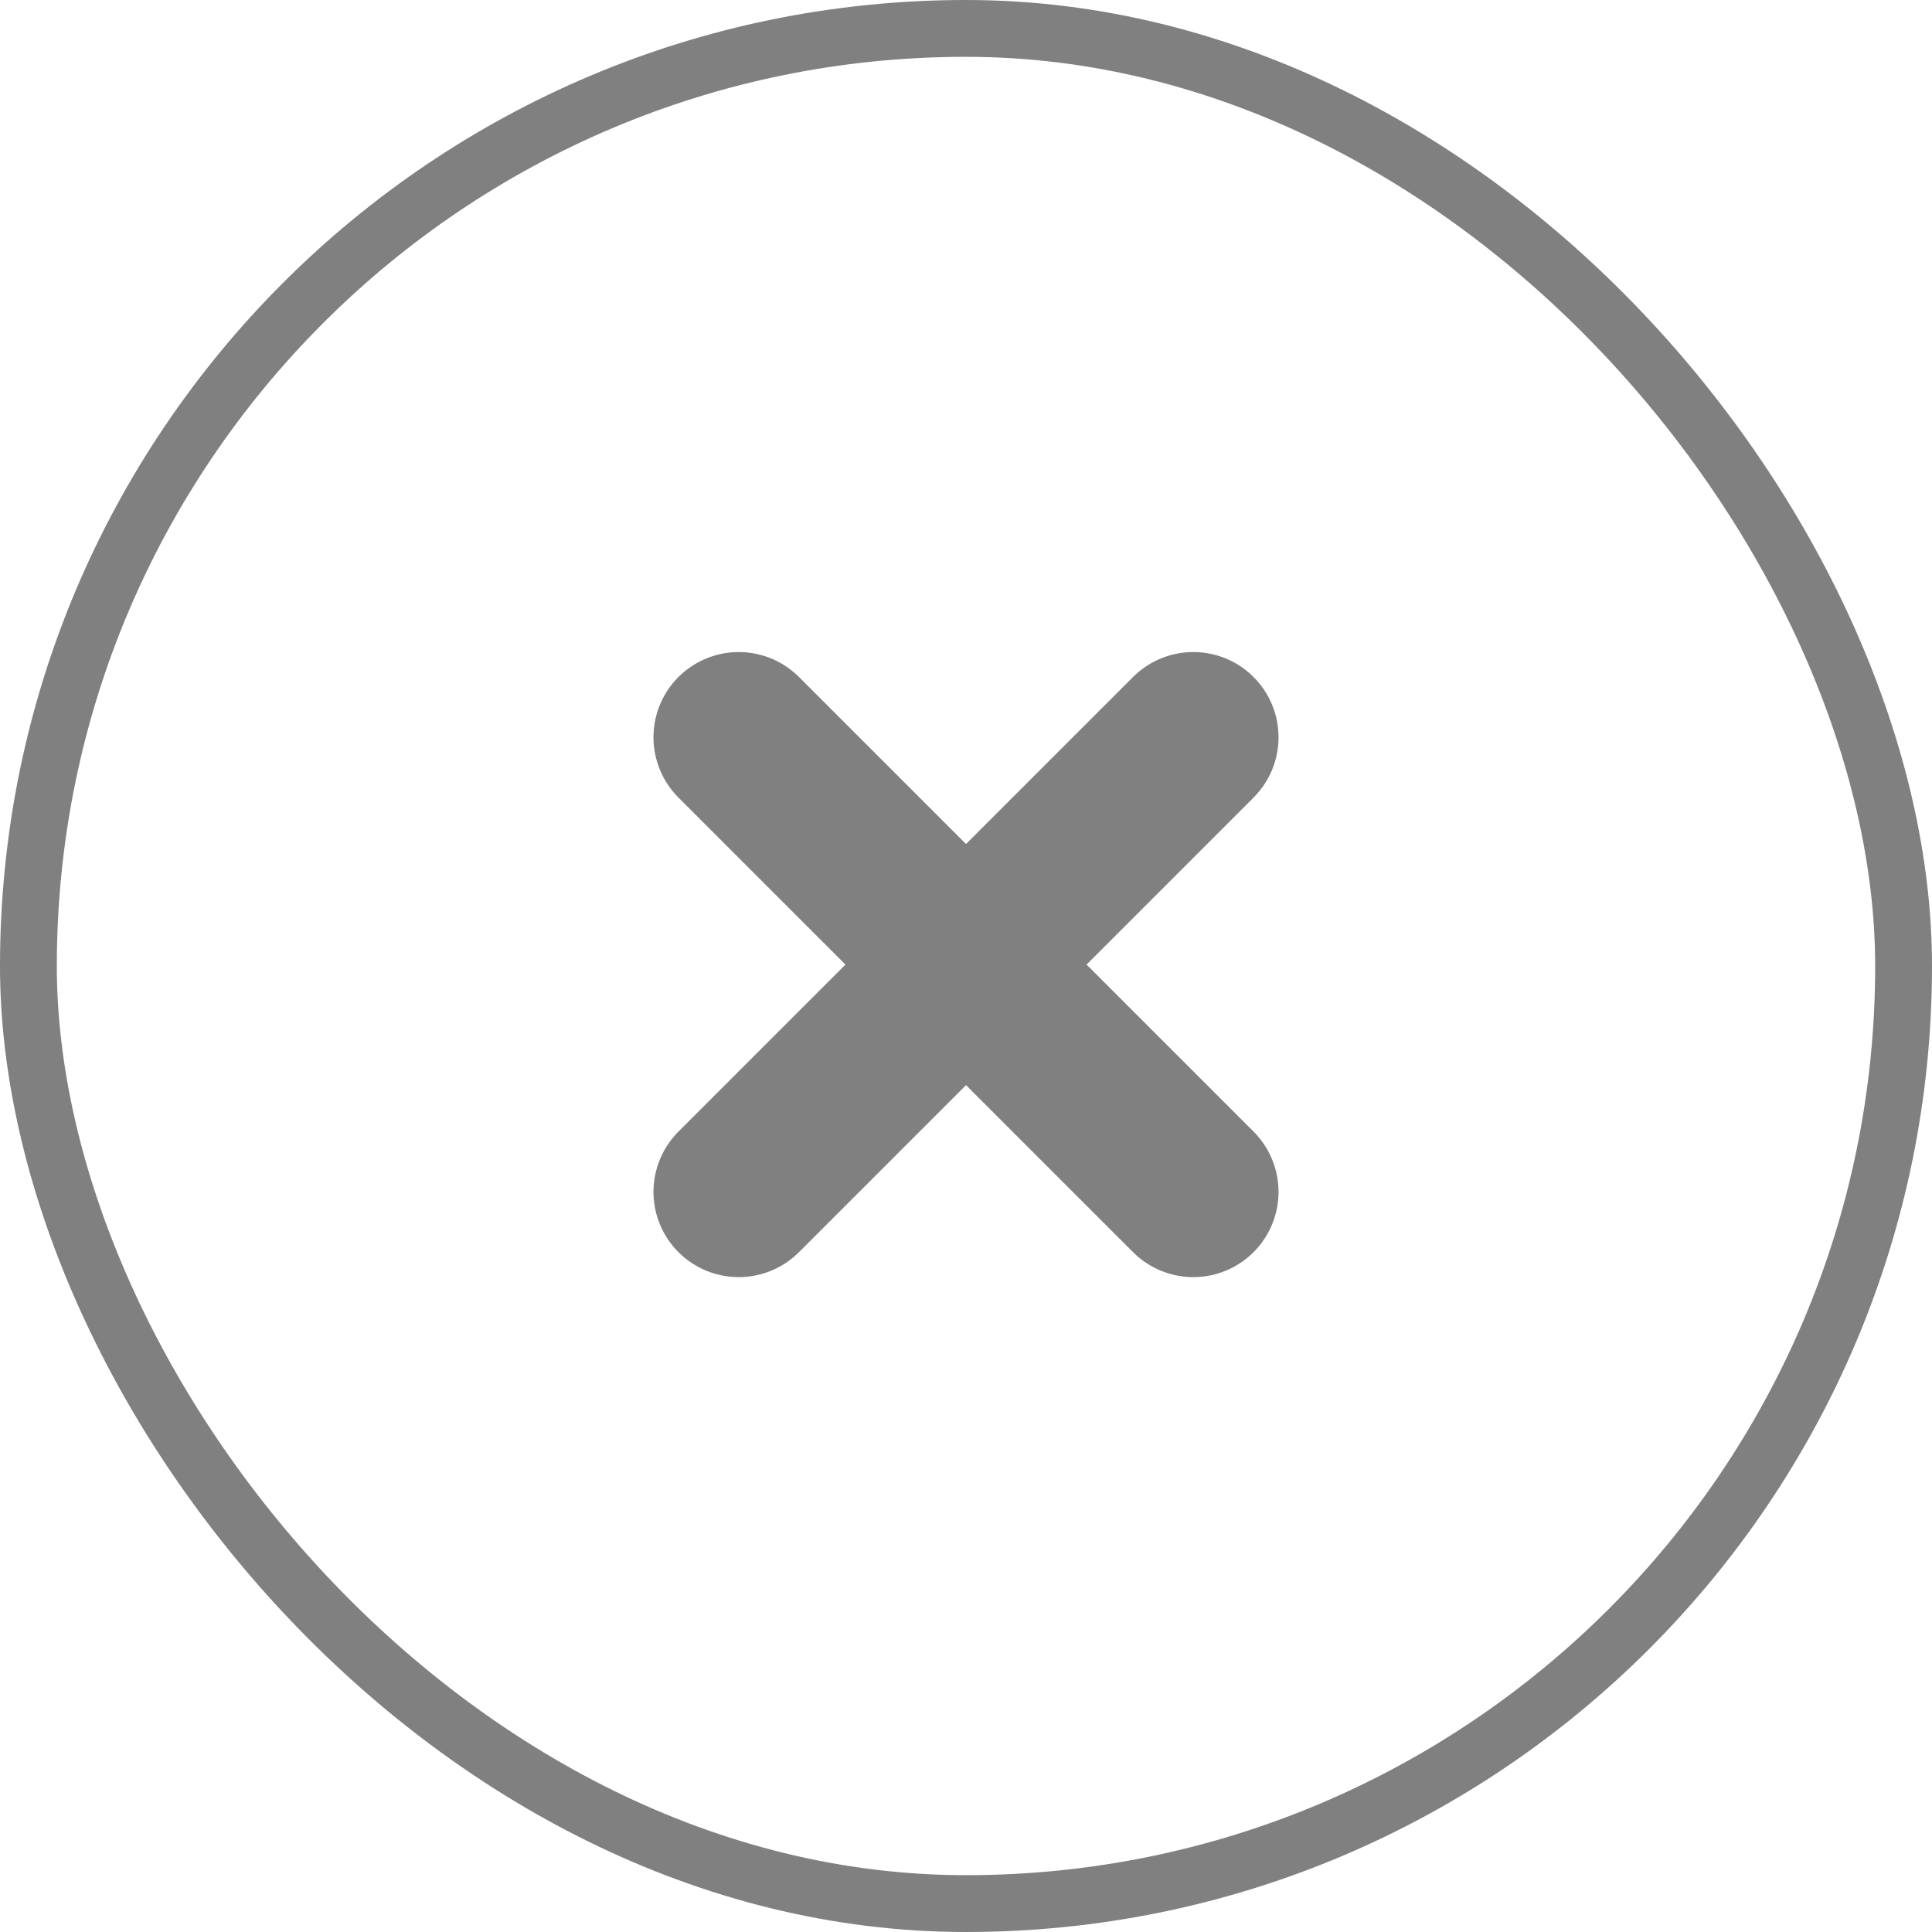
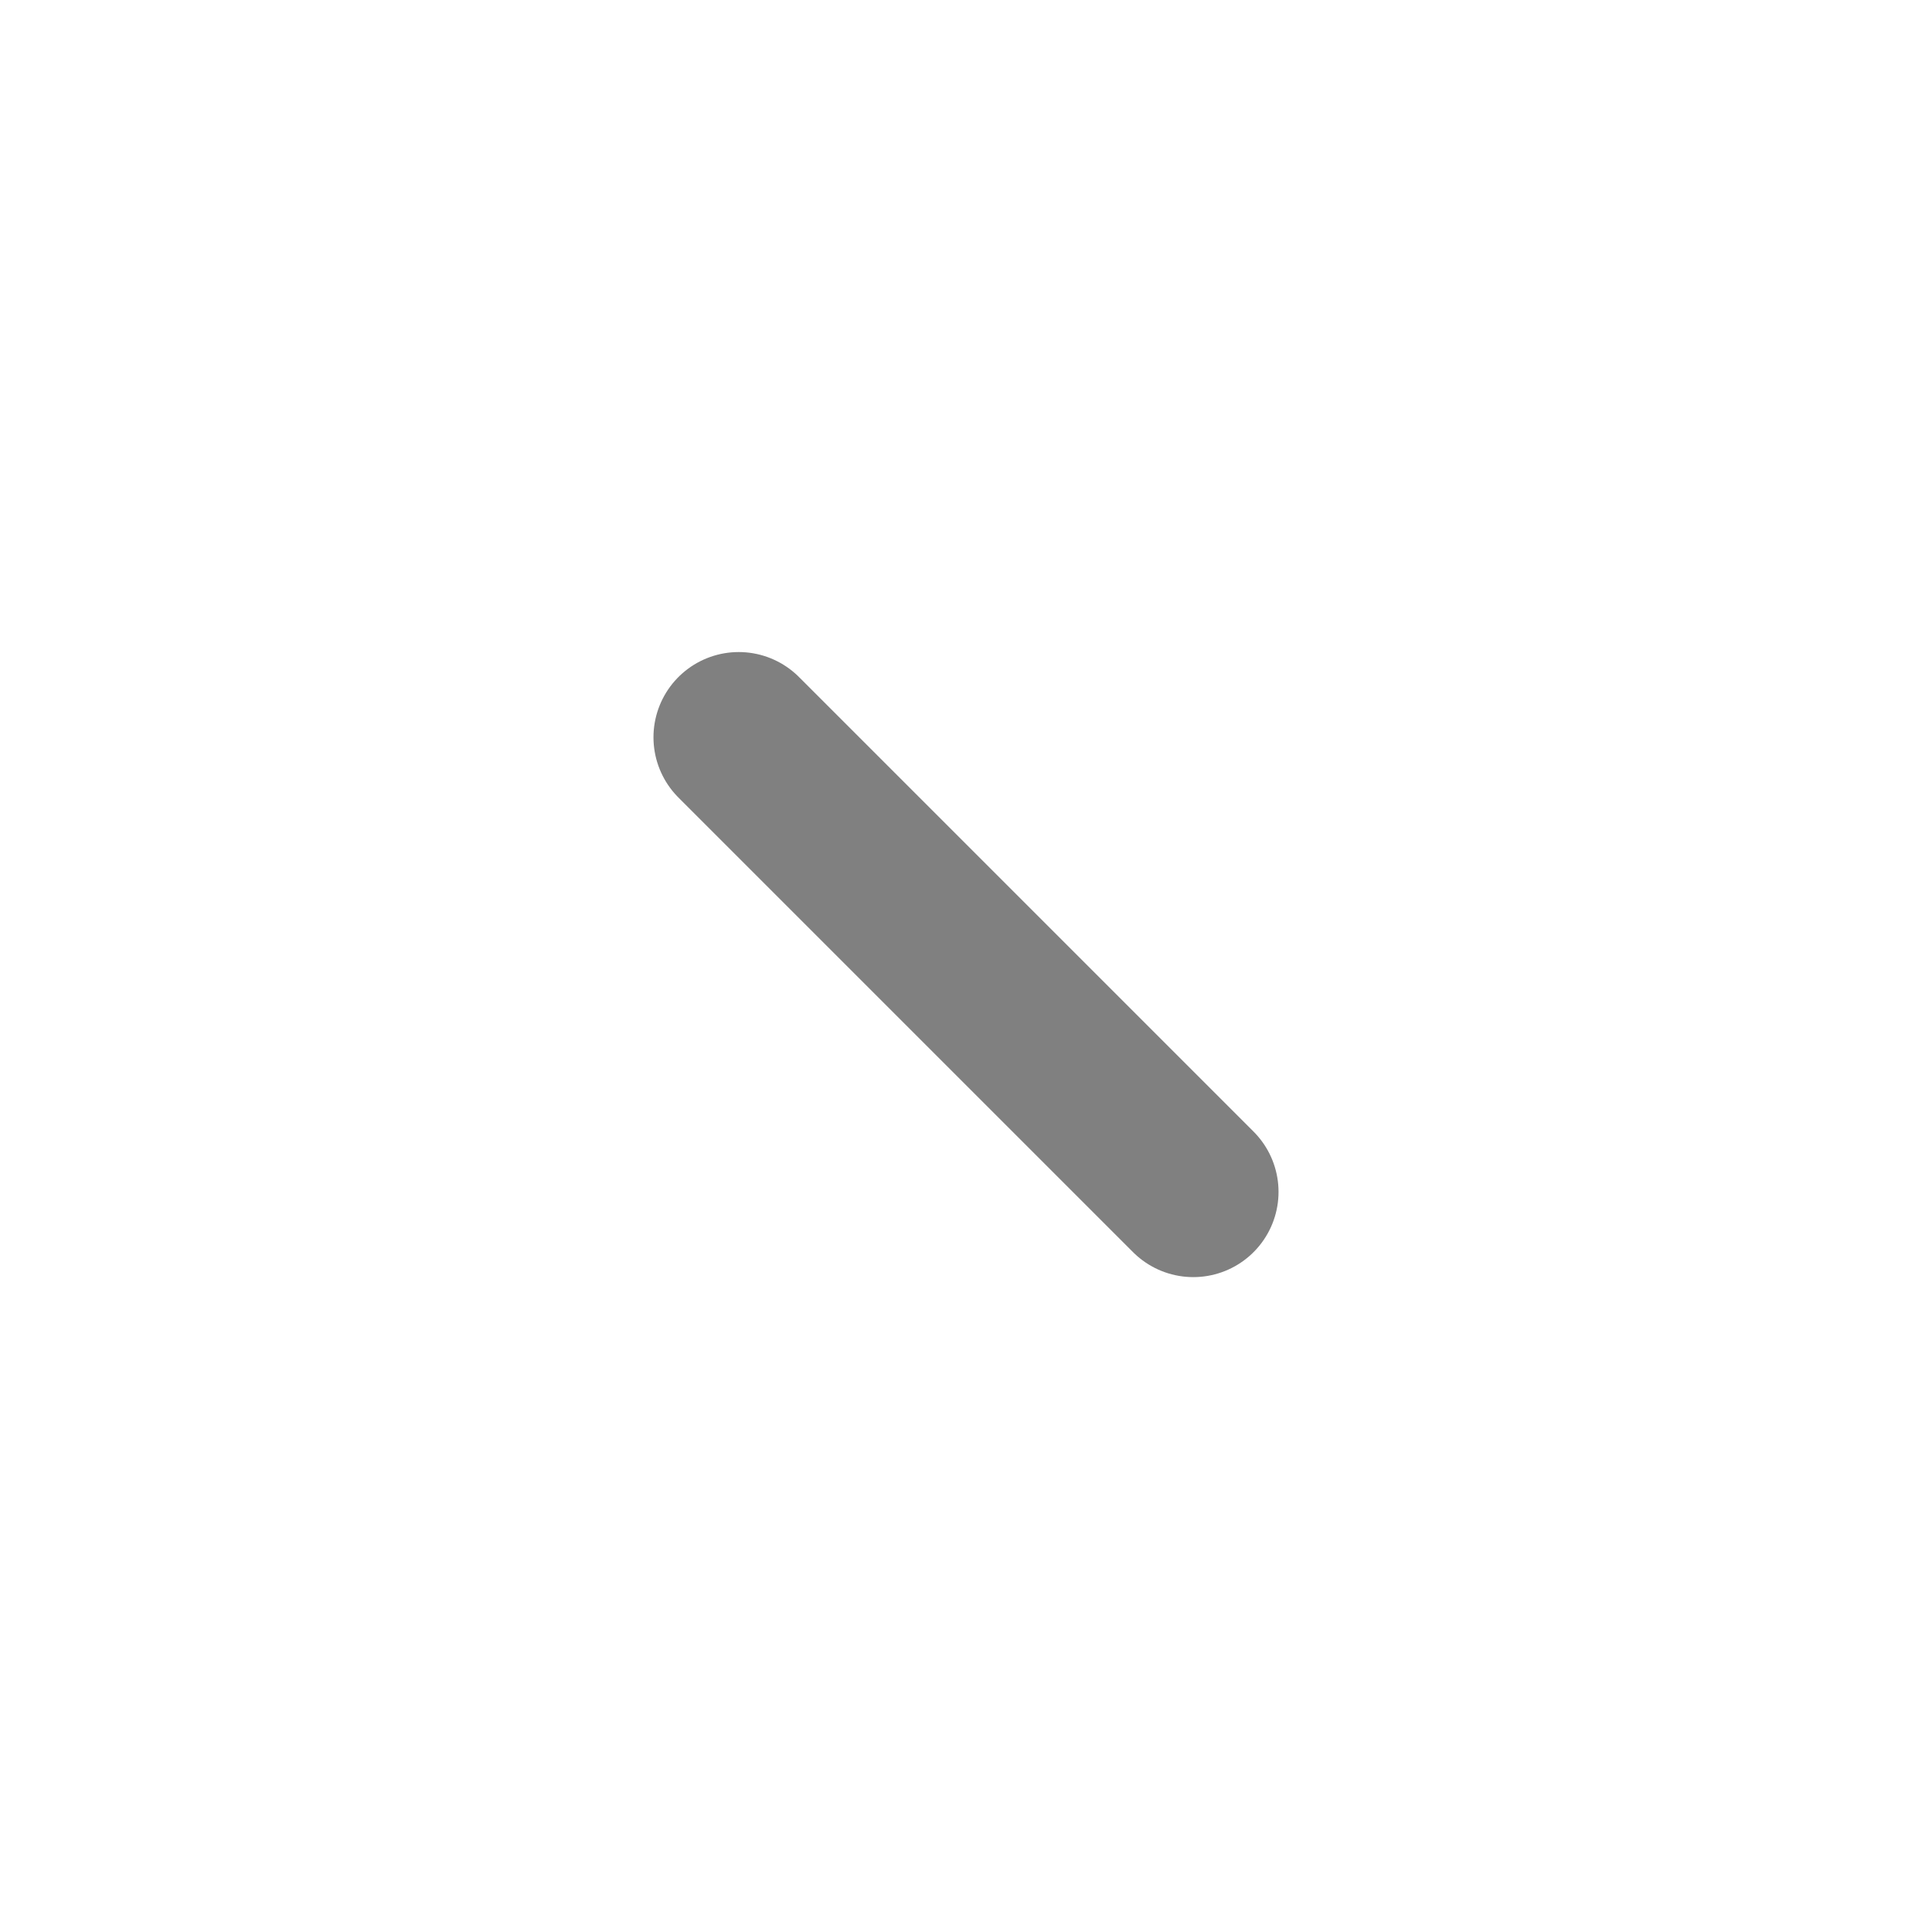
<svg xmlns="http://www.w3.org/2000/svg" width="34" height="34" viewBox="0 0 34 34">
  <g id="グループ_40614" data-name="グループ 40614" transform="translate(-1029 -153.999)">
    <g id="長方形_21598" data-name="長方形 21598" transform="translate(1029 153.999)" fill="none" stroke="gray" stroke-width="1">
-       <rect width="34" height="34" rx="17" stroke="none" />
-       <rect x="0.5" y="0.5" width="33" height="33" rx="16.5" fill="none" />
-     </g>
+       </g>
    <g id="グループ_40613" data-name="グループ 40613" transform="translate(0.025)">
-       <line id="線_58" data-name="線 58" x1="8" y2="8" transform="translate(1041.975 166.974)" fill="none" stroke="gray" stroke-linecap="round" stroke-width="3" />
      <line id="線_59" data-name="線 59" x2="8" y2="8" transform="translate(1041.975 166.974)" fill="none" stroke="gray" stroke-linecap="round" stroke-width="3" />
    </g>
  </g>
</svg>